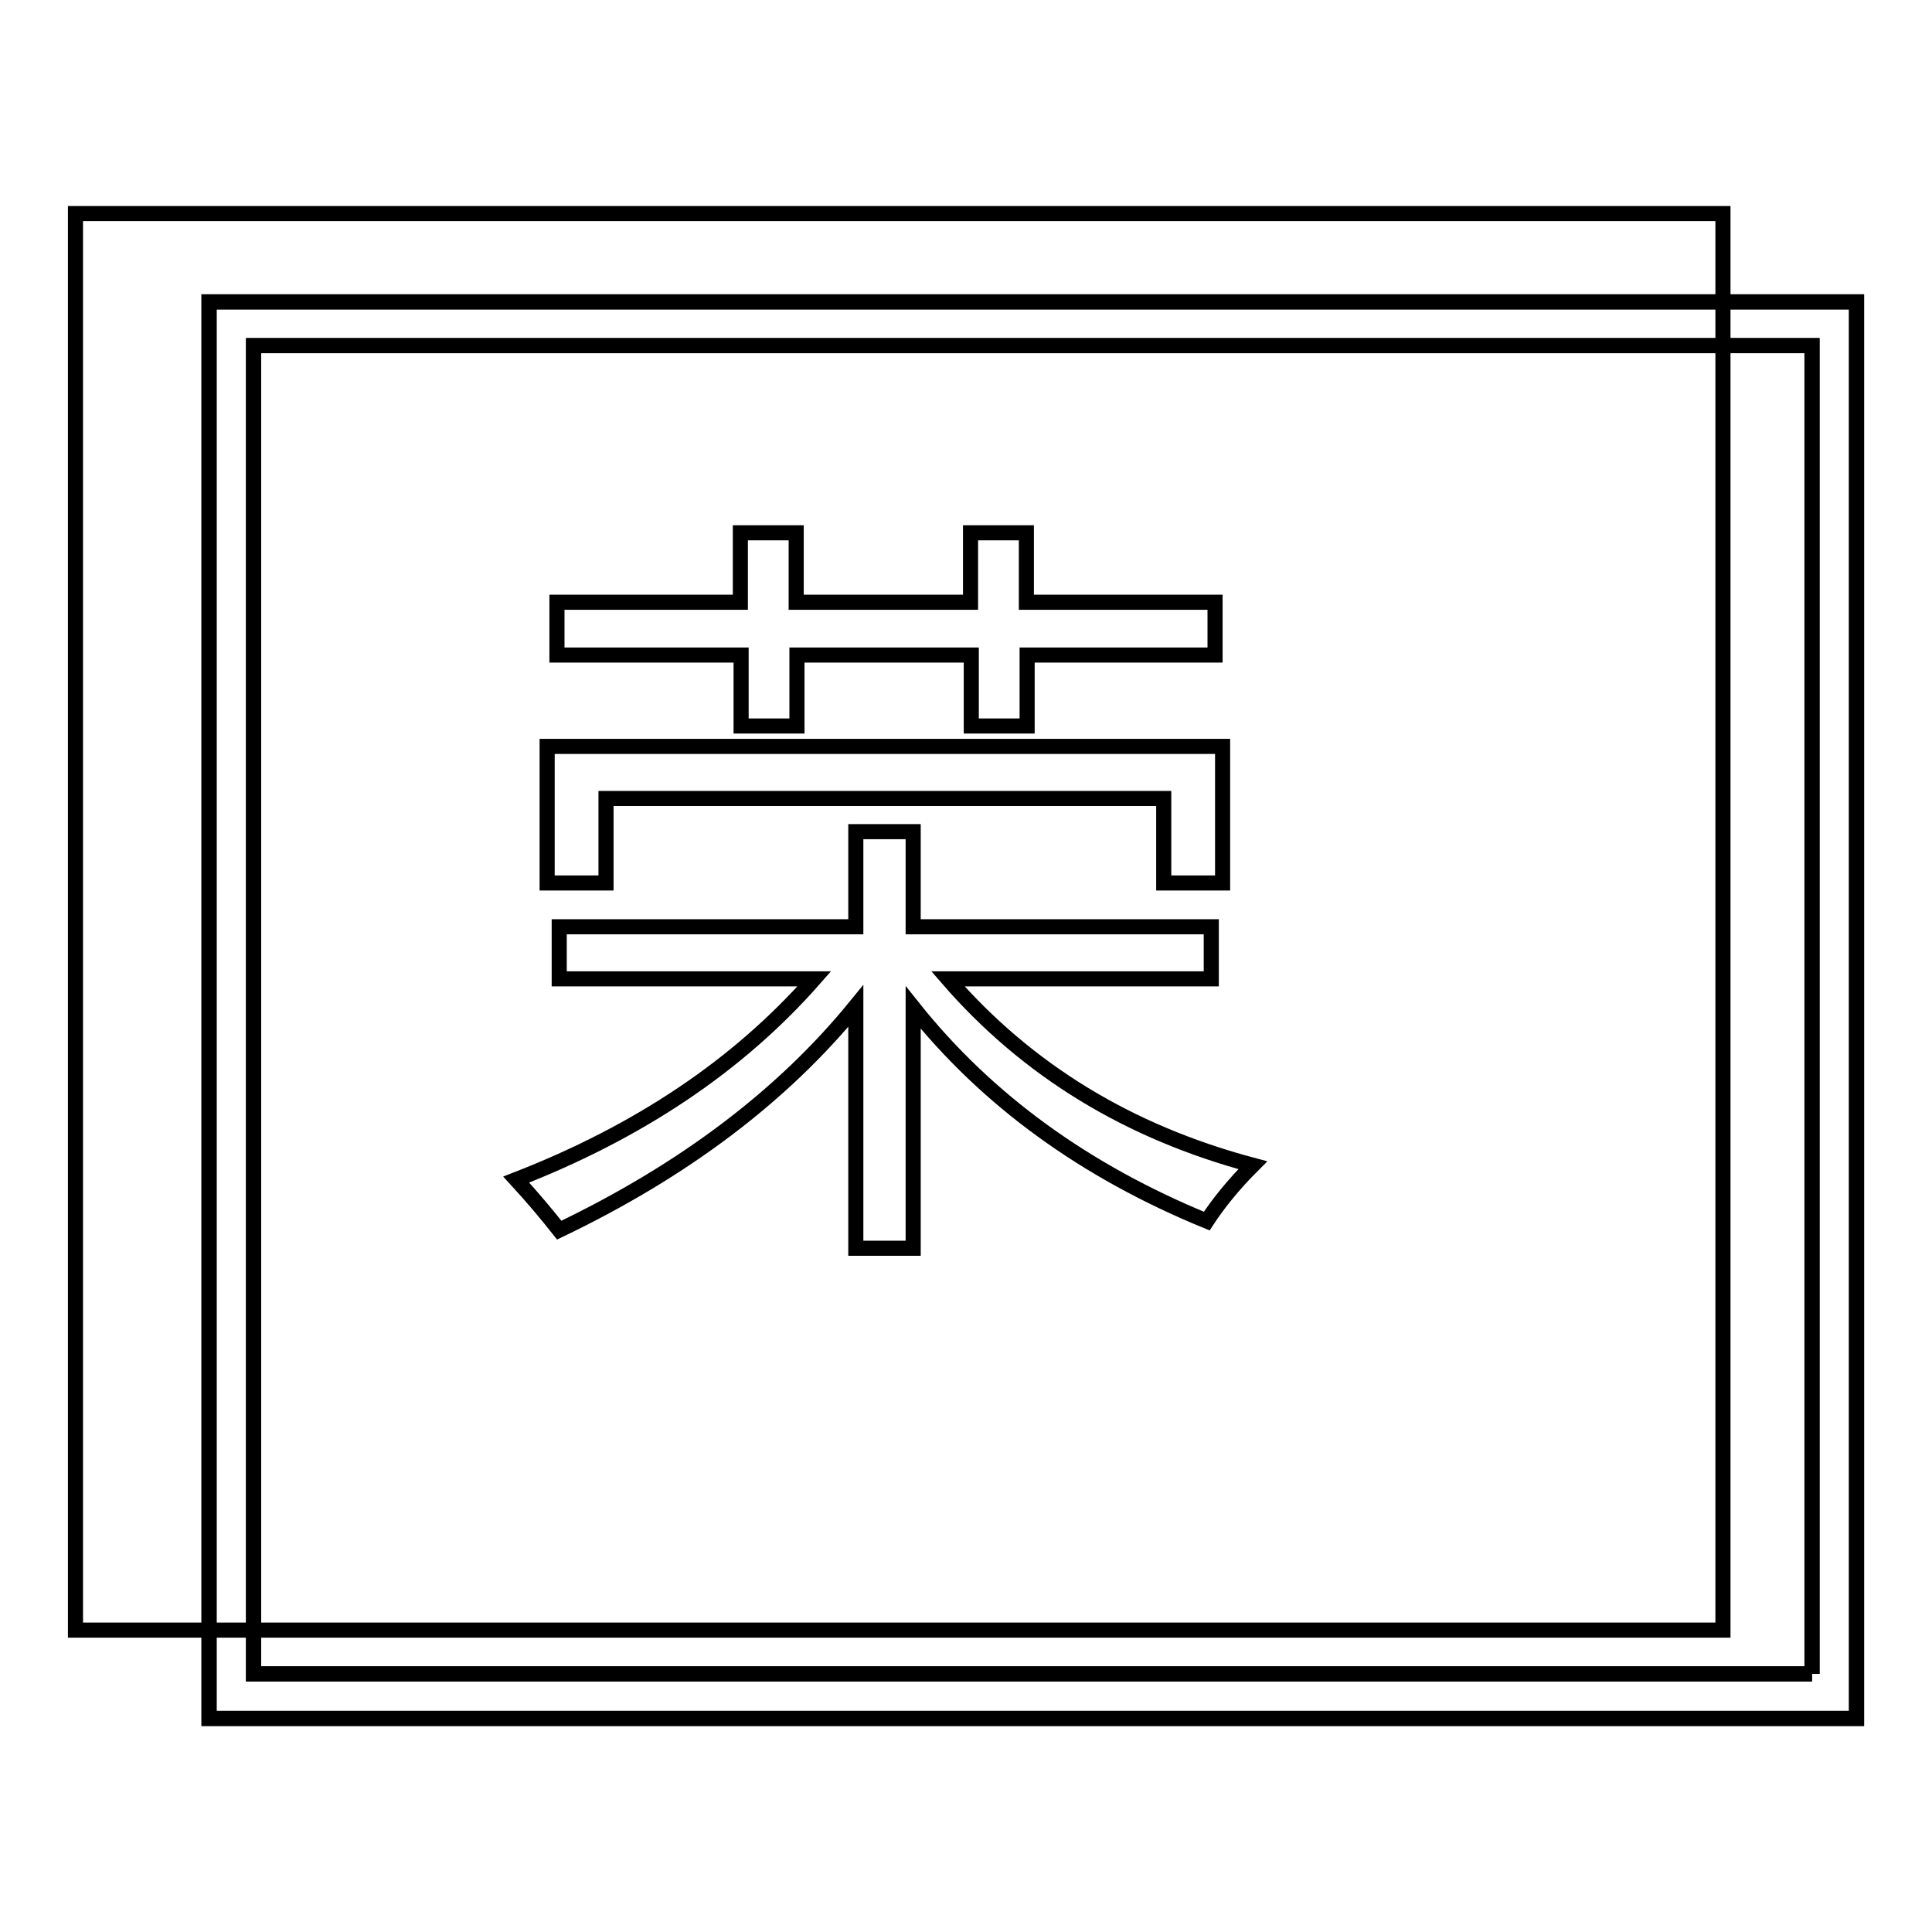
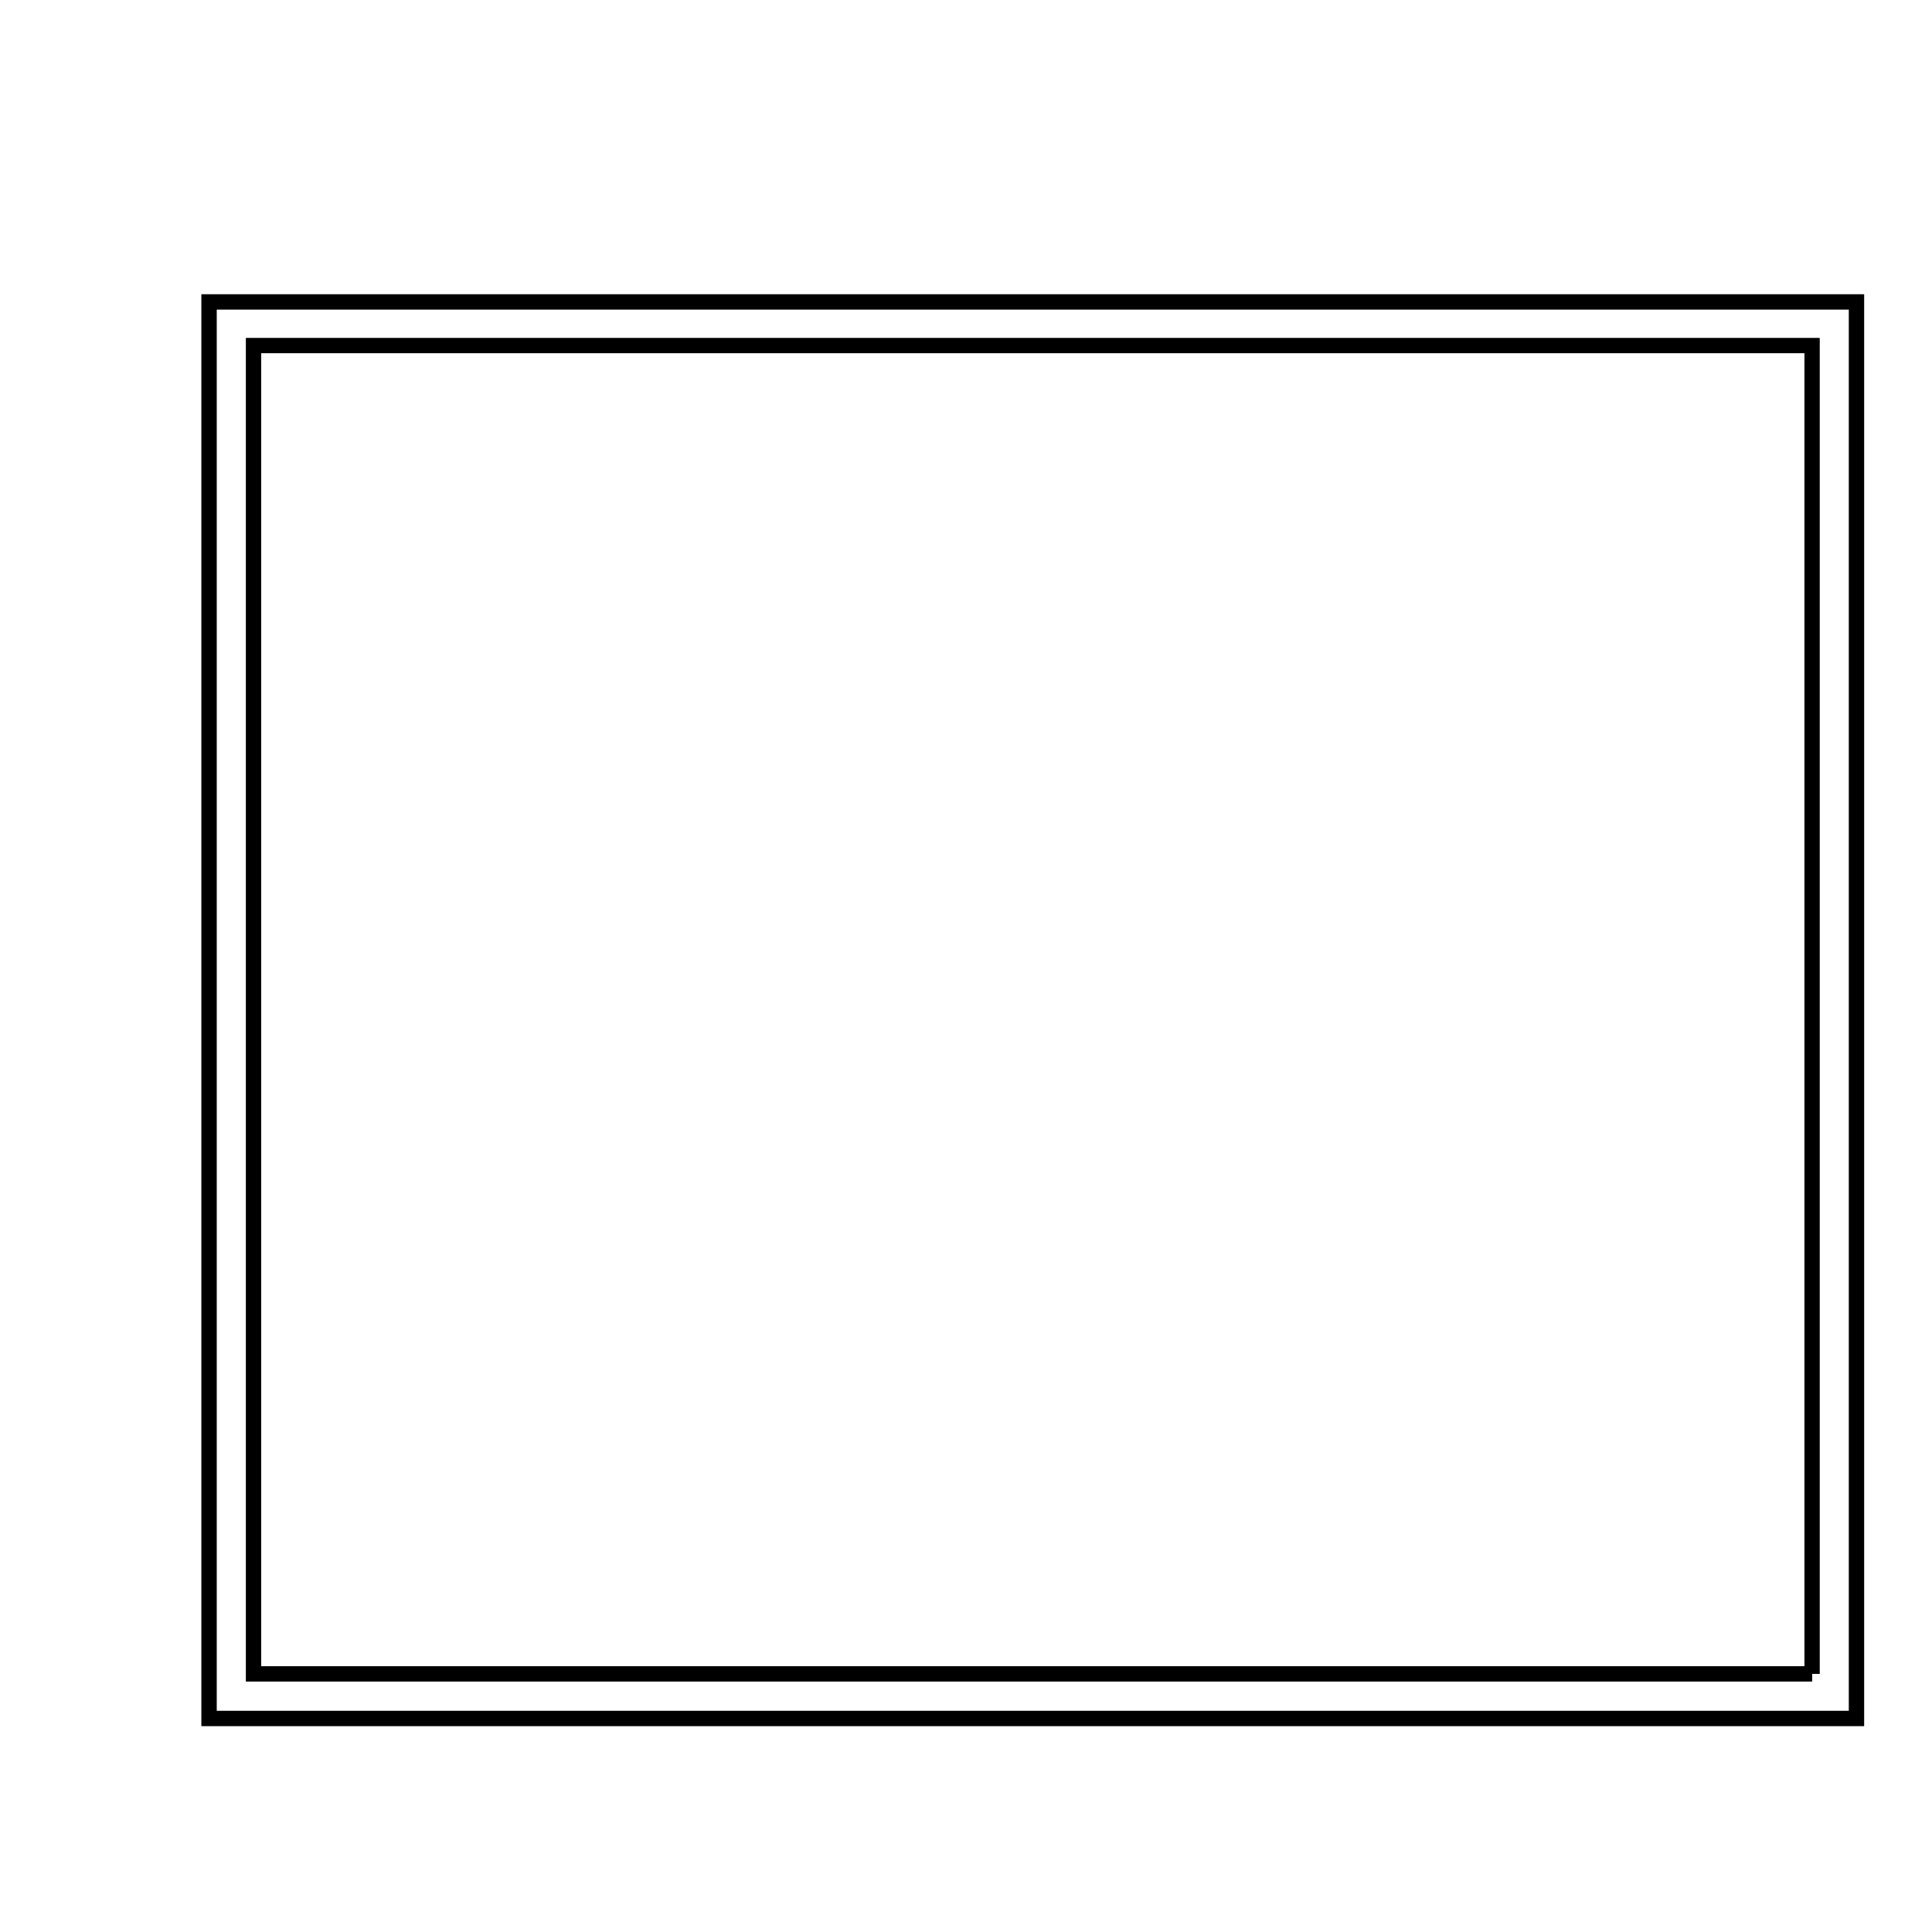
<svg xmlns="http://www.w3.org/2000/svg" version="1.1" x="0px" y="0px" viewBox="0 0 256 256" enable-background="new 0 0 256 256" xml:space="preserve">
  <g>
    <g>
      <path stroke-width="2" fill-opacity="0" stroke="#000000" d="M240.1,221.8v-176H33.6v176H240.1 M246,227.7H27.7V40H246V227.7L246,227.7L246,227.7z" />
      <path stroke-width="2" fill-opacity="0" stroke="#000000" d="M240.1,221.8v-176H33.6v176H240.1 M246,227.7H27.7V40H246V227.7L246,227.7L246,227.7z" />
-       <path stroke-width="2" fill-opacity="0" stroke="#000000" d="M10,28.3V216h218.3V28.3H10z M73.8,79.8h24.3v-9.2h7.4v9.2h23.1v-9.2h7.4v9.2H161v7h-24.9v9.4h-7.4v-9.4h-23.1v9.4h-7.4v-9.4H73.8V79.8z M72.5,98.9H162V117h-7.8v-11.2H80.3V117h-7.8L72.5,98.9L72.5,98.9z M159.9,161.8c-16.1-6.6-29.1-16-38.9-28.3v31.9h-7.6v-32.1c-9.7,11.9-22.8,21.8-39.3,29.7c-1.5-1.9-3.4-4.2-5.7-6.7c16.2-6.3,29.4-15.1,39.5-26.6H74.1v-6.9h39.3v-12.6h7.6v12.6h39.5v6.9h-34.9c10.5,12.1,23.9,20.3,40.4,24.7C163.4,157,161.4,159.5,159.9,161.8z" />
    </g>
  </g>
</svg>